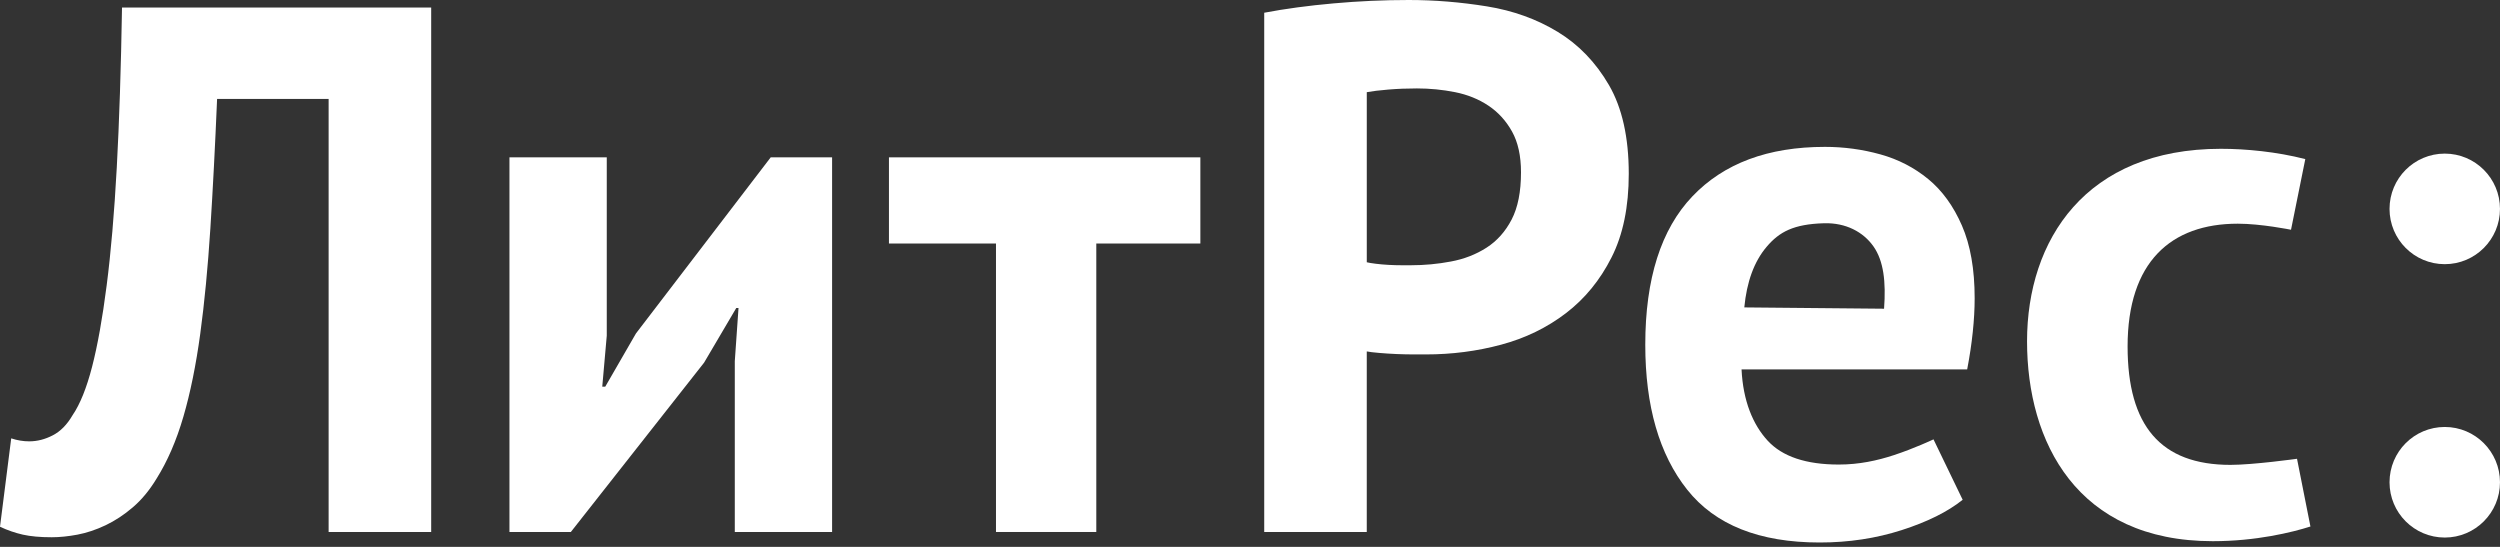
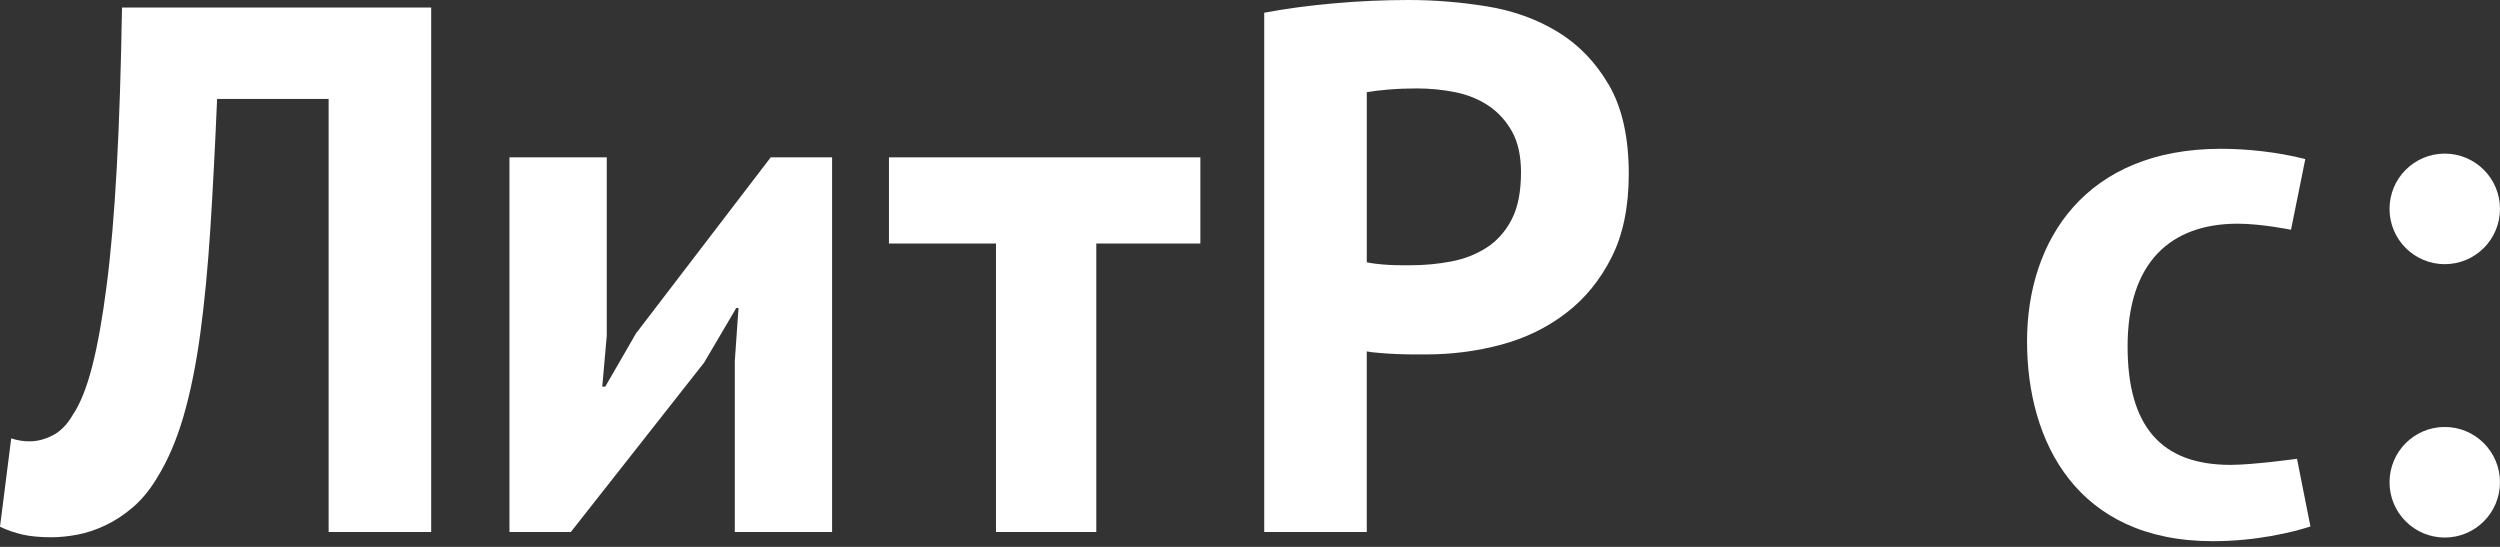
<svg xmlns="http://www.w3.org/2000/svg" width="160" height="35" viewBox="0 0 160 35" fill="none">
  <rect x="0" y="0" width="160" height="35" fill="#333333" stroke="none" />
  <path fill-rule="evenodd" clip-rule="evenodd" d="M13.894 6.33C13.766 9.368 13.622 12.133 13.463 14.627C13.302 17.12 13.087 19.367 12.816 21.364C12.544 23.362 12.185 25.129 11.738 26.663C11.291 28.198 10.716 29.524 10.013 30.643C9.566 31.38 9.062 31.987 8.503 32.466C7.945 32.944 7.361 33.328 6.755 33.617C6.148 33.905 5.549 34.104 4.958 34.217C4.367 34.328 3.816 34.384 3.306 34.384C2.571 34.384 1.956 34.328 1.46 34.217C0.965 34.104 0.48 33.937 0 33.712L0.718 28.055C0.91 28.119 1.101 28.166 1.293 28.198C1.485 28.23 1.677 28.246 1.868 28.246C2.379 28.246 2.882 28.119 3.377 27.861C3.872 27.607 4.295 27.175 4.648 26.567C5.126 25.865 5.541 24.835 5.893 23.475C6.244 22.116 6.555 20.382 6.826 18.271C7.098 16.161 7.314 13.644 7.474 10.719C7.632 7.793 7.744 4.382 7.809 0.481H27.596V34.048H21.032V6.33H13.894Z" fill="white" />
  <path fill-rule="evenodd" clip-rule="evenodd" d="M47.265 19.71H47.122L45.061 23.21L36.533 34.048H32.605V10.071H38.833V21.484L38.545 24.745H38.737L40.702 21.34L49.325 10.071H53.254V34.048H47.027V23.114L47.265 19.71Z" fill="white" />
  <path fill-rule="evenodd" clip-rule="evenodd" d="M70.163 15.585V34.047H63.743V15.585H56.893V10.07H76.823V15.585H70.163Z" fill="white" />
  <path fill-rule="evenodd" clip-rule="evenodd" d="M90.683 5.659C90.045 5.659 89.437 5.683 88.863 5.731C88.288 5.778 87.825 5.835 87.474 5.899V16.785C87.601 16.816 87.792 16.849 88.049 16.88C88.304 16.913 88.577 16.936 88.863 16.952C89.15 16.968 89.43 16.976 89.702 16.976H90.3C91.163 16.976 92.018 16.897 92.863 16.736C93.71 16.578 94.469 16.281 95.14 15.85C95.811 15.418 96.345 14.818 96.745 14.05C97.143 13.283 97.344 12.277 97.344 11.03C97.344 9.975 97.152 9.104 96.769 8.416C96.386 7.73 95.881 7.177 95.259 6.762C94.637 6.347 93.925 6.058 93.128 5.899C92.329 5.739 91.513 5.659 90.683 5.659ZM85.343 0.217C86.954 0.072 88.56 0 90.157 0C91.817 0 93.487 0.137 95.163 0.408C96.84 0.679 98.35 1.223 99.691 2.038C101.033 2.853 102.126 3.988 102.972 5.442C103.817 6.898 104.241 8.792 104.241 11.125C104.241 13.235 103.876 15.018 103.139 16.473C102.405 17.928 101.432 19.117 100.217 20.045C99.003 20.973 97.622 21.644 96.075 22.059C94.525 22.476 92.919 22.683 91.26 22.683H90.491C90.139 22.683 89.774 22.674 89.389 22.659C89.007 22.642 88.631 22.619 88.263 22.587C87.896 22.556 87.632 22.523 87.473 22.491V34.048H80.91V0.815C82.25 0.56 83.729 0.36 85.343 0.217Z" fill="white" />
-   <path fill-rule="evenodd" clip-rule="evenodd" d="M116.736 14.288C114.789 14.345 113.879 14.836 113.066 15.793C112.258 16.744 111.792 18.044 111.635 19.674L120.58 19.758C120.707 18.032 120.553 16.699 119.903 15.772C119.252 14.845 118.133 14.247 116.736 14.288ZM121.705 33.928C120.062 34.456 118.312 34.72 116.46 34.72C112.594 34.72 109.769 33.593 107.979 31.338C106.191 29.085 105.298 25.992 105.298 22.059C105.298 17.84 106.304 14.674 108.315 12.565C110.327 10.454 113.154 9.4 116.795 9.4C118.008 9.4 119.191 9.559 120.341 9.879C121.491 10.198 122.512 10.727 123.407 11.461C124.302 12.197 125.02 13.188 125.563 14.435C126.106 15.681 126.378 17.233 126.378 19.088C126.378 19.758 126.338 20.477 126.258 21.244C126.178 22.011 126.059 22.81 125.899 23.642H111.459C111.555 25.657 112.186 27.174 113.125 28.197C114.064 29.221 115.585 29.731 117.684 29.731C118.988 29.731 120.14 29.477 121.194 29.133C122.507 28.704 123.744 28.119 123.744 28.119L125.611 31.986C124.652 32.753 123.35 33.401 121.705 33.928Z" fill="white" />
  <path fill-rule="evenodd" clip-rule="evenodd" d="M146.625 14.704C146.625 14.704 144.719 14.316 143.217 14.316C138.941 14.316 136.166 16.766 136.166 22.174C136.166 27.246 138.283 29.752 142.748 29.752C144.204 29.752 147.009 29.362 147.009 29.362L147.868 33.696C146.695 34.07 144.391 34.636 141.619 34.636C132.927 34.636 129.731 28.288 129.731 21.845C129.731 15.355 133.49 9.523 142.136 9.523C143.733 9.523 145.704 9.711 147.539 10.182L146.625 14.704Z" fill="white" />
  <path fill-rule="evenodd" clip-rule="evenodd" d="M156.465 16.907C154.511 16.907 152.93 15.324 152.93 13.369C152.93 11.415 154.511 9.831 156.465 9.831C158.416 9.831 159.999 11.415 159.999 13.369C159.999 15.324 158.416 16.907 156.465 16.907Z" fill="white" />
  <path fill-rule="evenodd" clip-rule="evenodd" d="M159.999 30.866C159.999 32.819 158.416 34.403 156.465 34.403C154.511 34.403 152.93 32.819 152.93 30.866C152.93 28.91 154.511 27.326 156.465 27.326C158.416 27.326 159.999 28.911 159.999 30.866Z" fill="white" />
</svg>